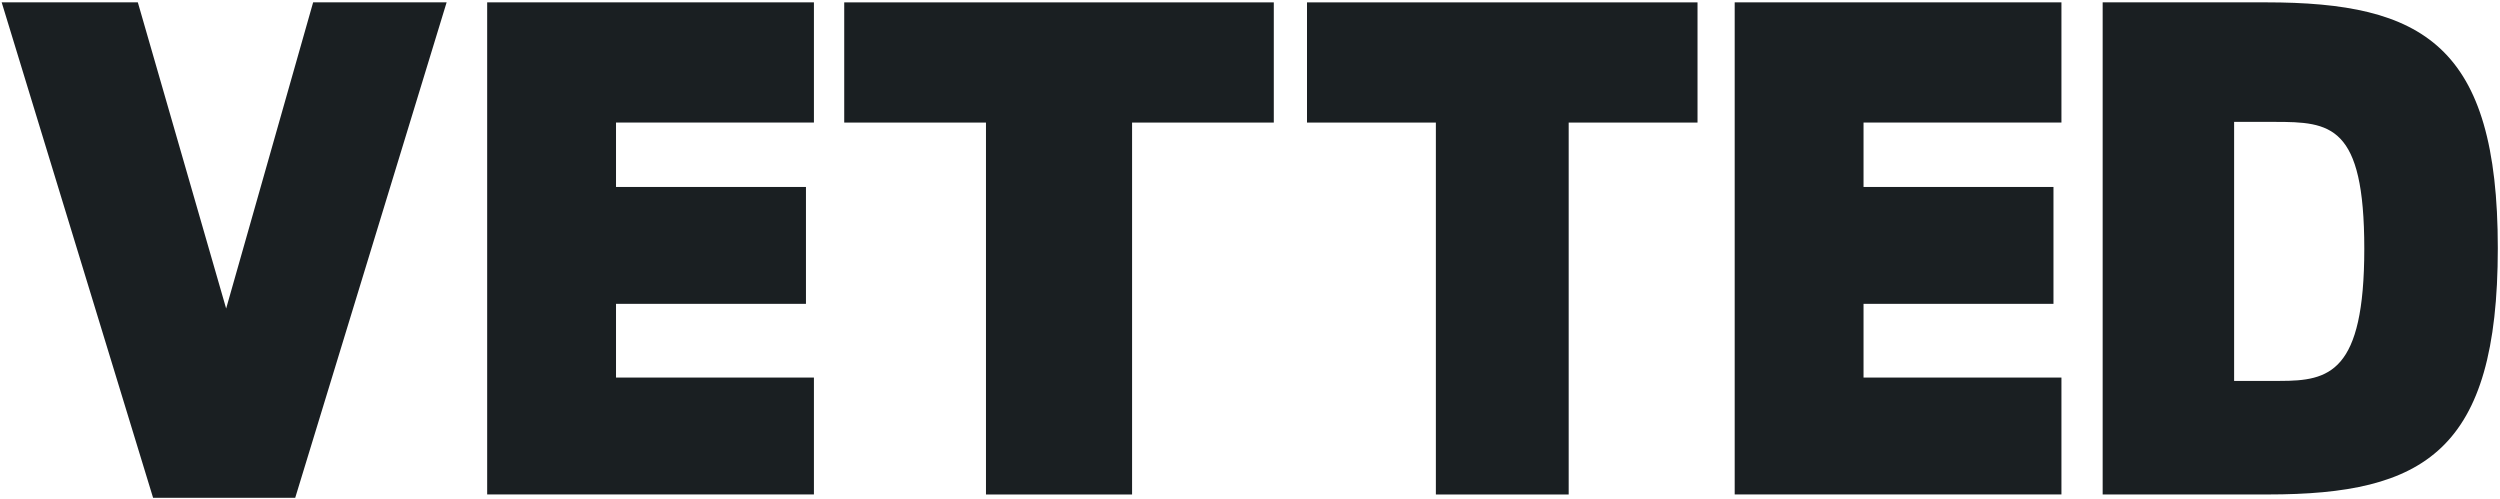
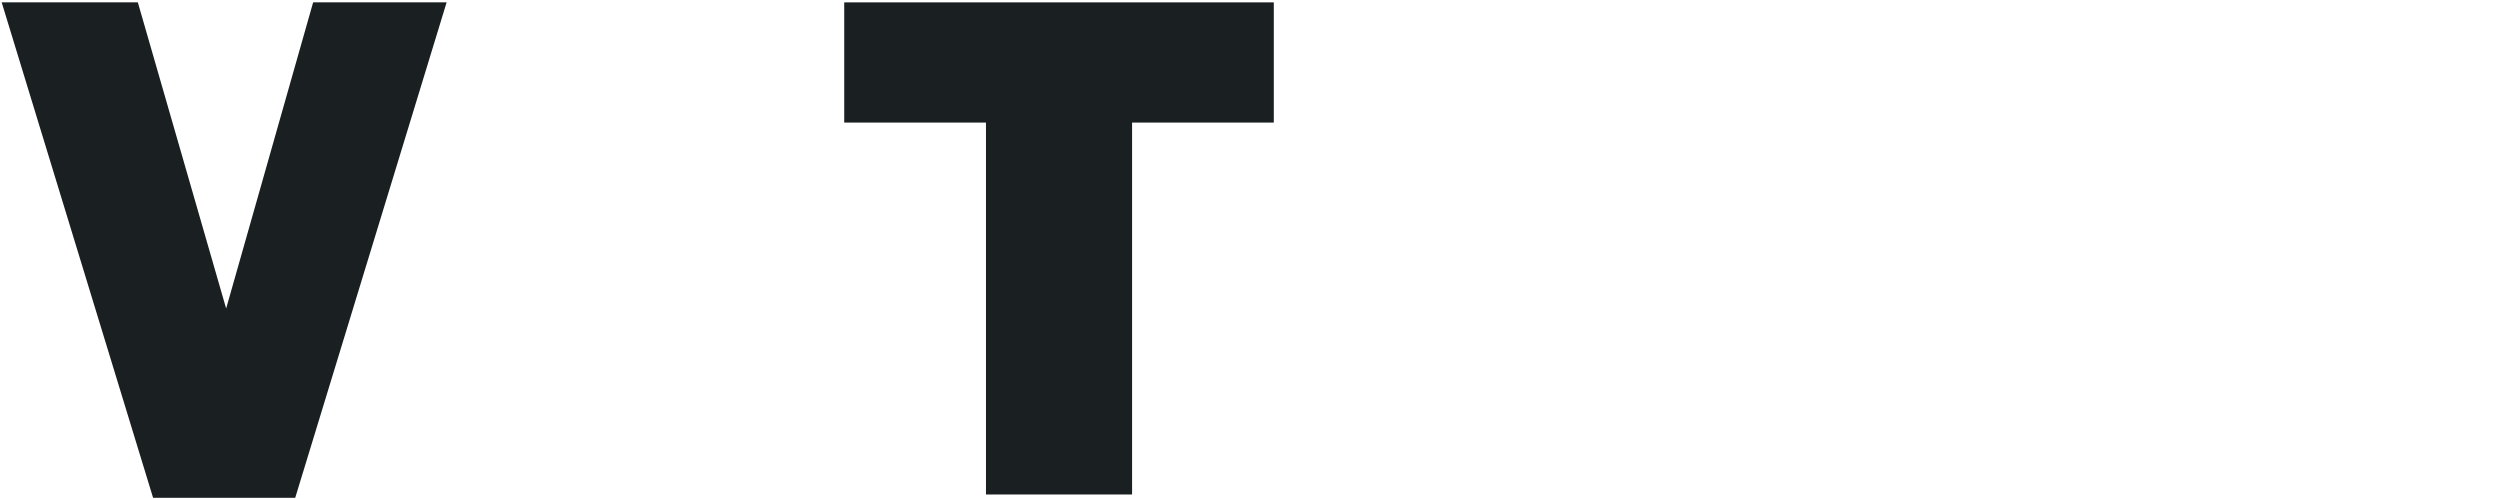
<svg xmlns="http://www.w3.org/2000/svg" width="957" height="191" viewBox="0 0 957 191" fill="none">
  <path d="M0.64 0.9H52.76L86.57 118.1L119.87 0.9H170.97L113.01 190.55H58.6L0.64 0.9Z" fill="#1A1F22" />
-   <path d="M186.49 0.9H311.57V46.91H235.81V71.57H308.52V116.31H235.81V144.53H311.57V189.27H186.49V0.9Z" fill="#1A1F22" />
  <path d="M377.42 46.92H323.17V0.91H487.61V46.92H433.36V189.29H377.43V46.92H377.42Z" fill="#1A1F22" />
-   <path d="M549.64 46.92H500.32V0.91H649.81V46.92H600.49V189.29H549.65V46.92H549.64Z" fill="#1A1F22" />
-   <path d="M664.04 0.9H789.12V46.91H713.36V71.57H786.07V116.31H713.36V144.53H789.12V189.27H664.04V0.9Z" fill="#1A1F22" />
-   <path d="M804.89 0.9H867.43C927.43 0.9 956.16 17.17 956.16 94.96C956.16 172.75 927.94 189.28 868.2 189.28H804.9V0.9H804.89ZM872.77 145.81C891.58 145.81 905.05 142.76 905.05 95.22C905.05 47.68 892.09 46.66 870.73 46.66H855.22V145.81H872.76H872.77Z" fill="#1A1F22" />
</svg>